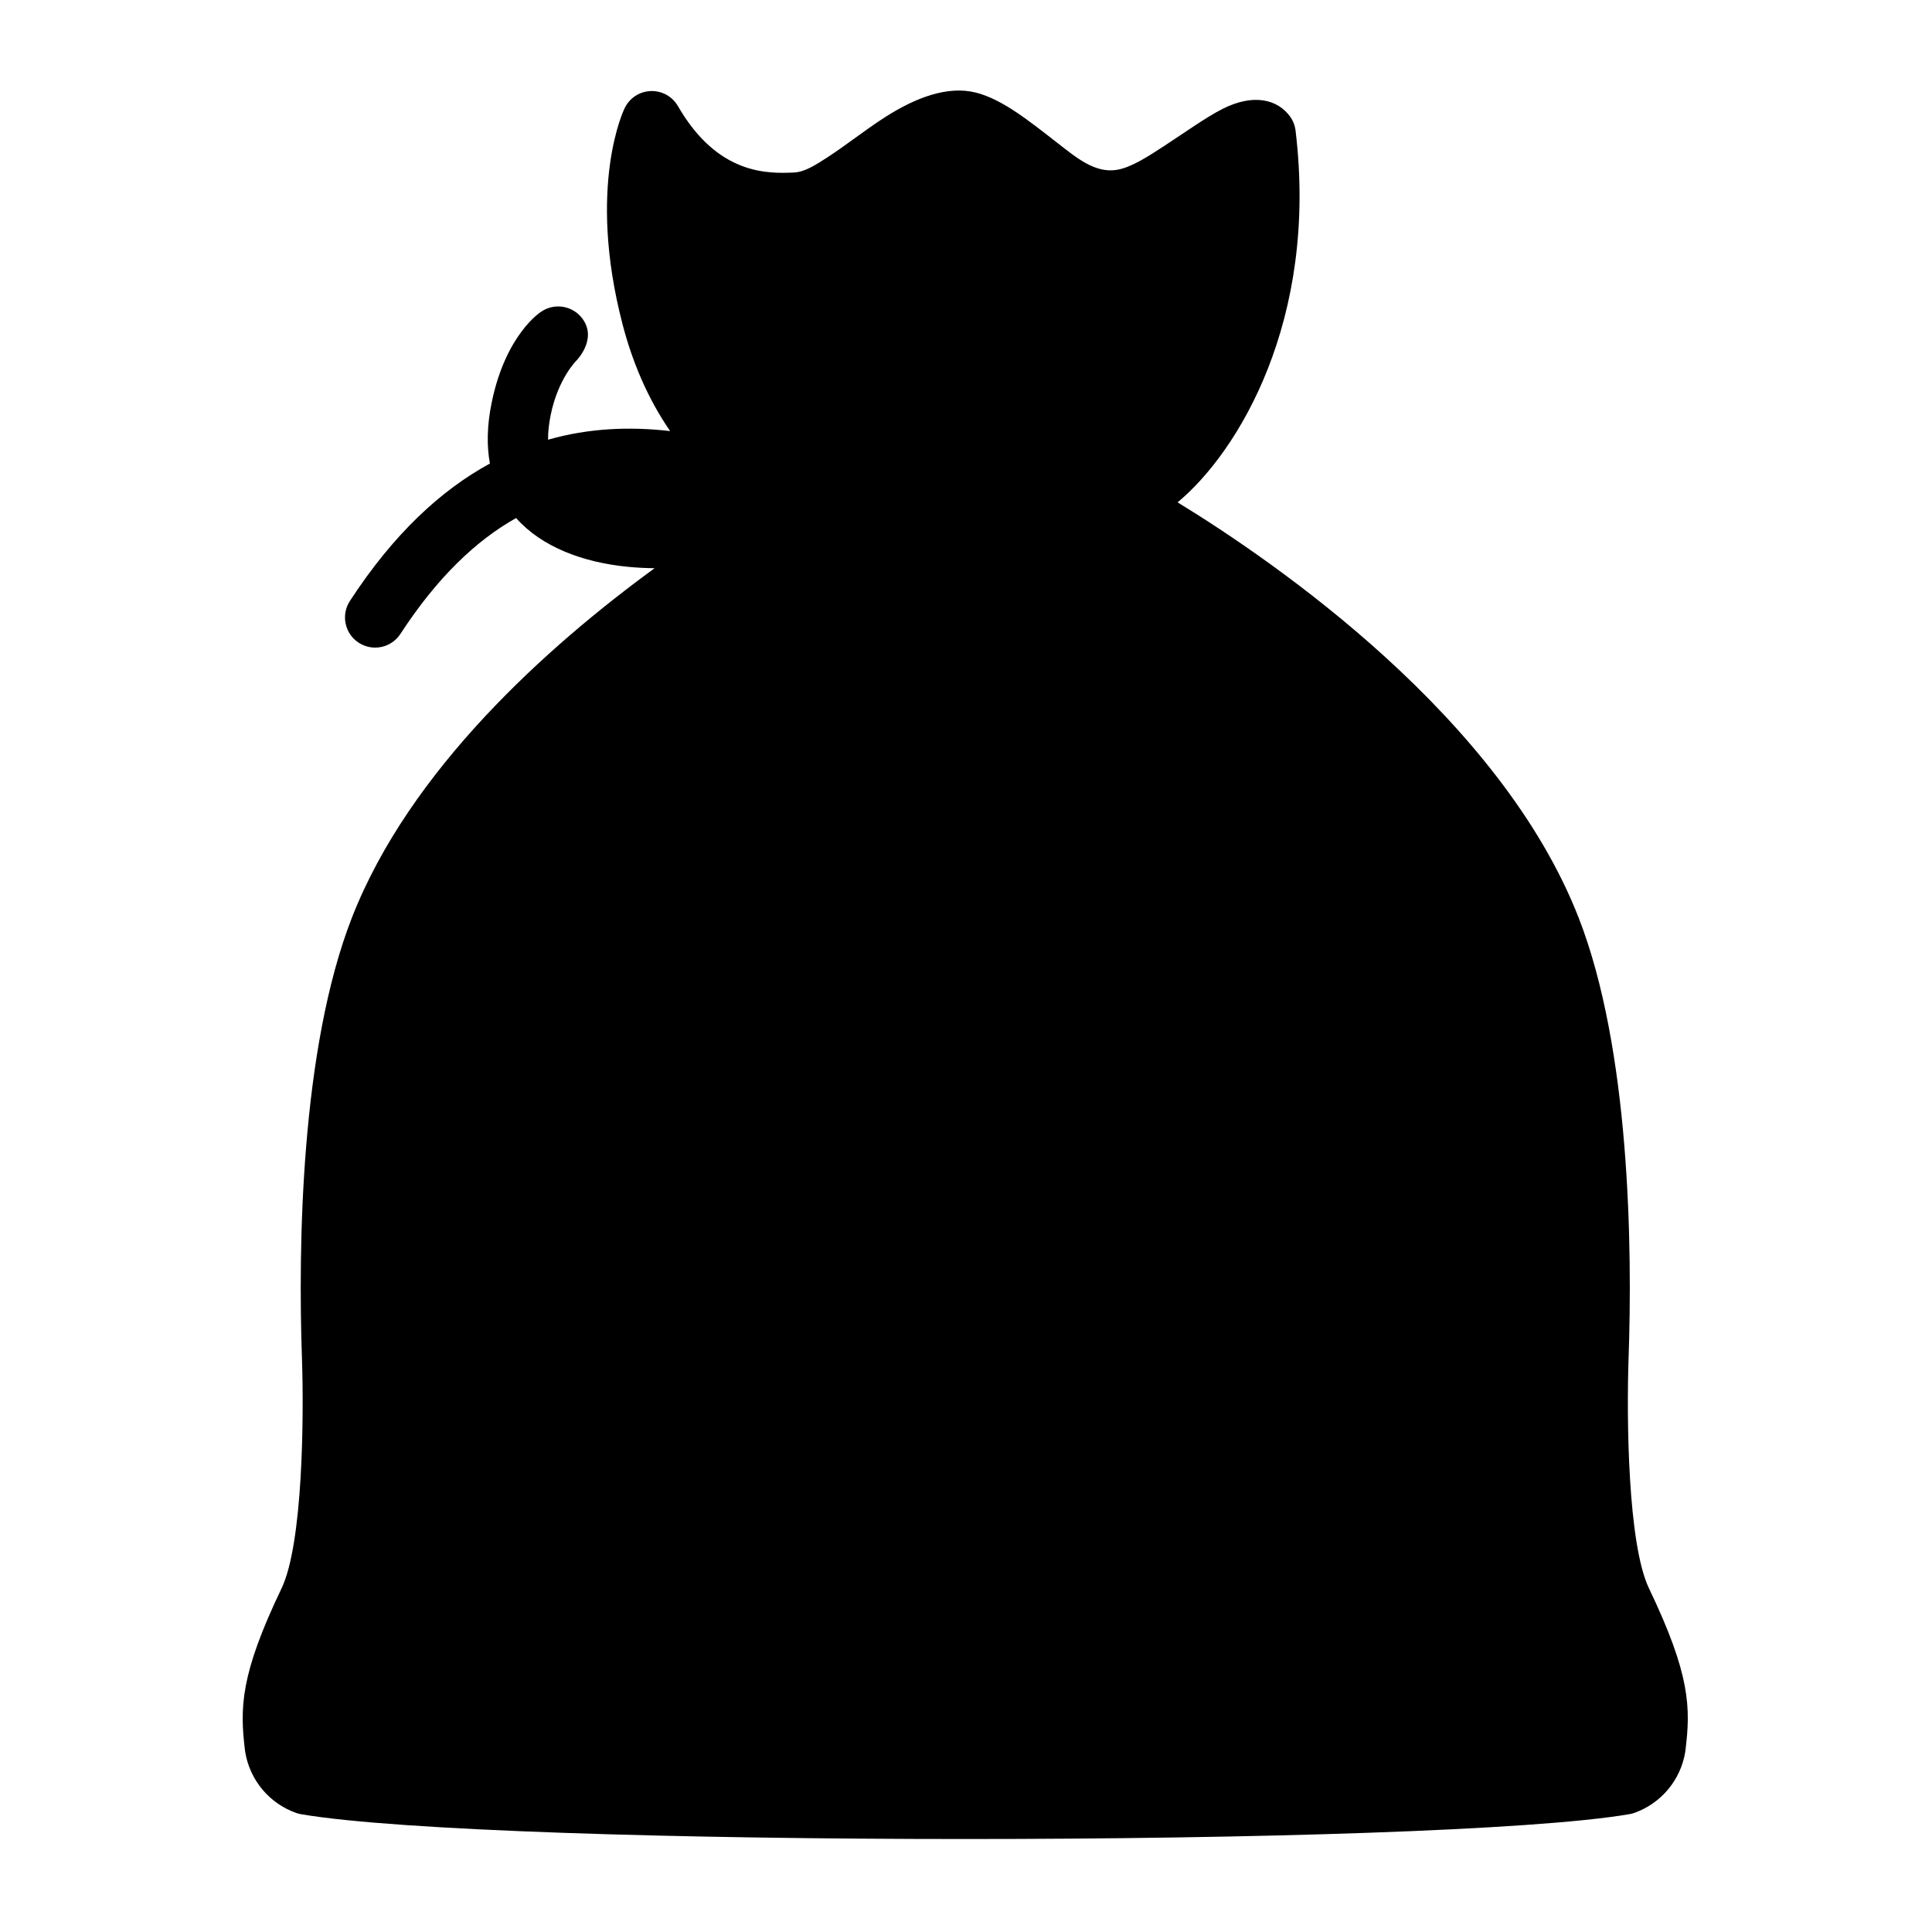
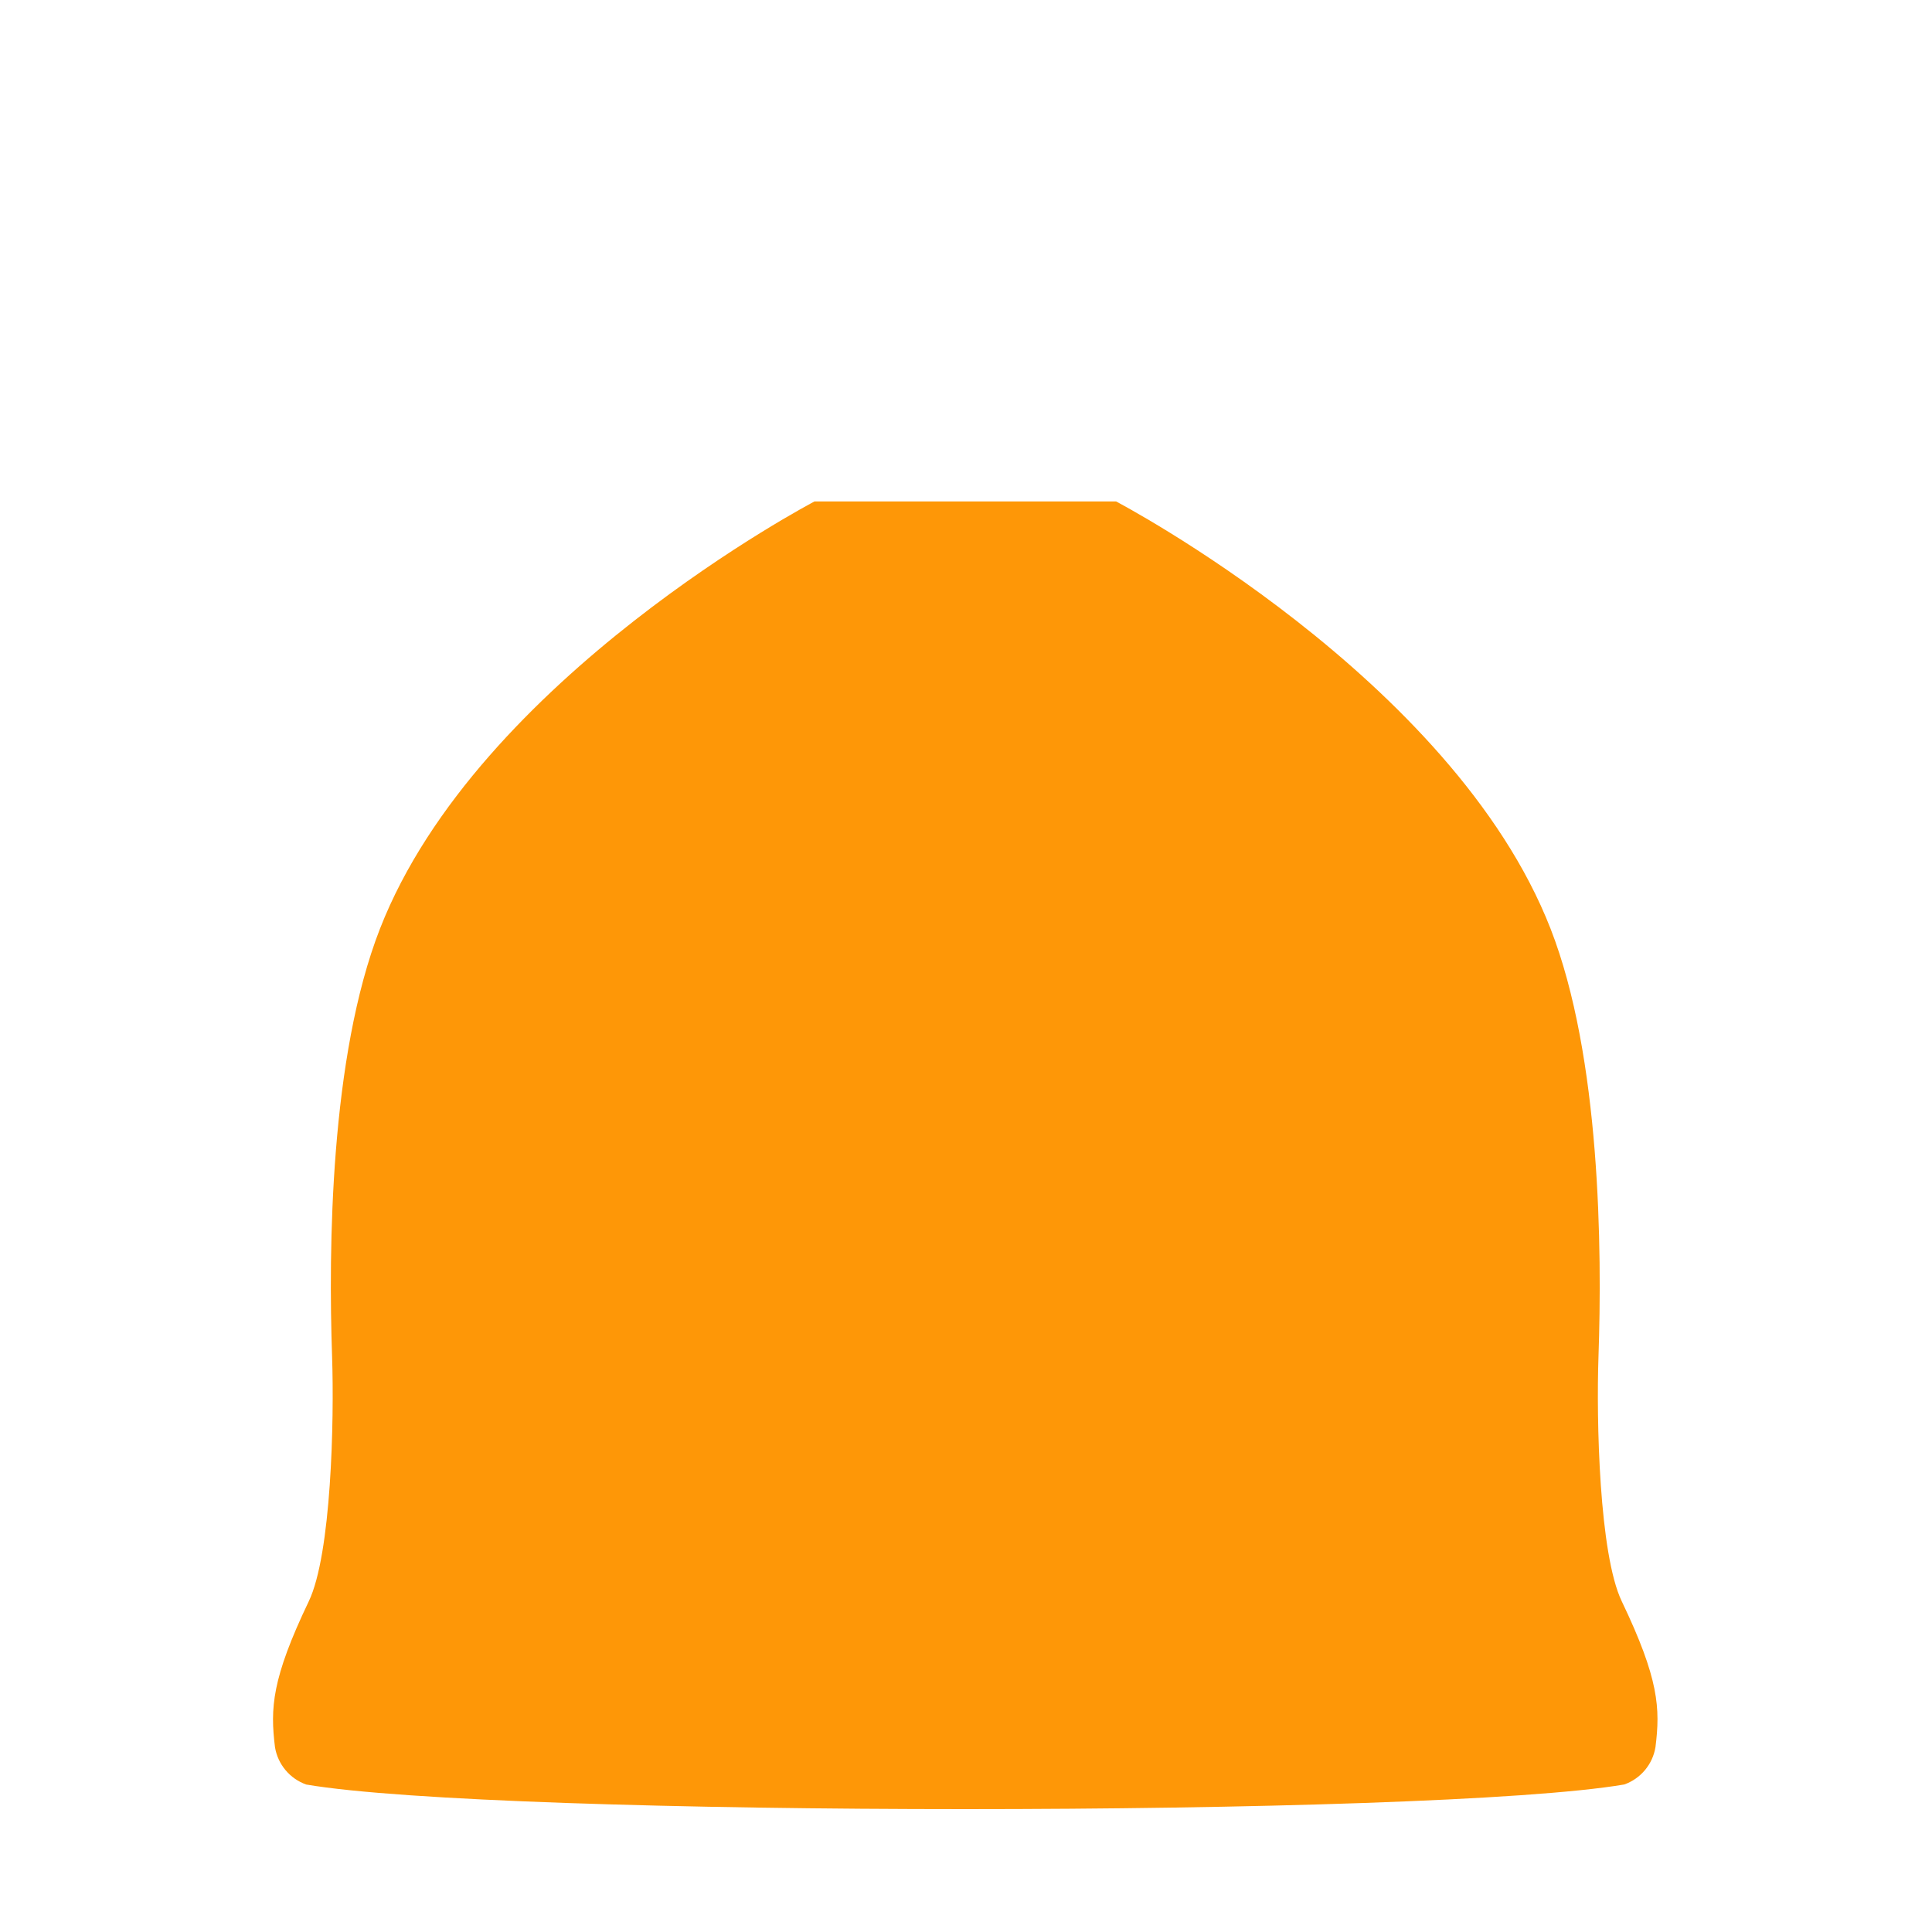
<svg xmlns="http://www.w3.org/2000/svg" viewBox="0 0 267 267">
  <g transform="matrix(4.167 0 0 4.167 -666.667 0)">
    <path d="m197.001 16.63s11.158 5.84 14.41 14.169c1.658 4.246 1.713 10.636 1.59 14.195-.073 2.105.022 6.549.773 8.116 1.234 2.576 1.278 3.546 1.117 4.834-.093.57-.489 1.044-1.034 1.238-6.373 1.09-37.34 1.09-43.714.002-.545-.194-.942-.669-1.036-1.24-.158-1.288-.113-2.258 1.12-4.834.751-1.567.846-6.011.774-8.116-.123-3.559-.069-9.949 1.589-14.195 3.253-8.329 14.411-14.169 14.411-14.169z" fill="#fe9707" />
-     <path d="m188.461 17c-4.164-.588-6.093-3.564-6.855-6.484-1.093-4.186 0-6.497 0-6.497 1.627 2.822 3.688 2.749 4.764 2.701 1.662-.074 3.847-2.981 5.631-2.701 1.606.253 3.205 2.933 5.197 2.599 1.65-.277 4.171-2.989 4.765-2.166.747 6.192-2.01 10.422-3.899 11.695-.752.507-1.936.747-3.088.853h.016s10.568 5.587 13.649 13.558c1.57 4.062 1.622 10.178 1.505 13.583-.069 2.014.022 6.267.733 7.766 1.153 2.433 1.209 3.369 1.063 4.578-.092.57-.487 1.045-1.031 1.239-6.122 1.034-35.188 1.034-41.311.003-.206-.074-.391-.187-.546-.331-.067-1.057.119-2.085 1.173-4.286.751-1.567.846-6.011.774-8.116-.123-3.559-.069-9.949 1.589-14.195 2.773-7.103 11.295-12.394 13.745-13.799z" fill="#febe07" />
-     <path d="m176.001 54.613s-3.408-1.117-3.681-2.359c-.315-1.429-.328-3.043-.399-5.786l-.815 6.185s2.807 2.726 4.895 1.96zm3.588-29.991c-2.504 3.663-5.562 6.894-6 15-.081 1.497.622 1.937.806.5.548-4.29.312-6.308 5.194-15.5zm21.716 3.378c-3.106-4.377-5.632-7.569-8.805-8.5-.453-.348-3.189.647-6.185 2.701 0 0 2.294-4.359 4.84-5.201l3.345.105s6.29 6.347 6.805 10.895zm-7.305-11 1.798-6.726c-.661.477-2.232 4.836-3.798 4.726-1.311-.092-5.071-5.481-5.785-6.148 0 0-.663.443-.444.821 1.069 1.852 4.834 7.006 5.229 7.049 1.303.14 3.653.388 3 .278zm1-.205s6.538-6.154 5.5-11.081l.788-.714s2.073 10.31-6.288 11.795z" fill="#fe9707" />
-     <path d="m182.213 14.297c-1.32-.153-2.685-.104-4.049.286-.003-.252.027-.53.09-.834.245-1.193.846-1.786.846-1.786s.697-.694.218-1.375c-.318-.452-.942-.56-1.393-.243 0 0-1.164.734-1.63 3.001-.159.772-.167 1.444-.06 2.028-1.6.87-3.177 2.306-4.644 4.558-.301.463-.17 1.083.293 1.384.462.301 1.082.17 1.383-.292 1.222-1.877 2.515-3.101 3.836-3.843.85.956 2.212 1.475 3.736 1.62.282.027.569.041.858.044-3.569 2.606-8.123 6.686-10.039 11.59-1.704 4.366-1.783 10.934-1.657 14.594.069 1.983.031 6.173-.676 7.649-1.372 2.866-1.386 3.954-1.211 5.388.002.013.004.027.006.04.153.931.8 1.705 1.689 2.02.054.019.11.034.166.043 6.423 1.097 37.629 1.097 44.051-.002.057-.009.112-.024.166-.043.888-.316 1.534-1.089 1.686-2.019.002-.012.004-.025.005-.037.18-1.434.166-2.522-1.207-5.39-.707-1.476-.745-5.666-.676-7.649.127-3.66.048-10.228-1.657-14.594-2.594-6.642-10.027-11.772-13.3-13.775 2.021-1.677 4.669-6.06 3.912-12.328-.02-.168-.082-.328-.181-.465-.41-.568-1.209-.779-2.243-.254-.55.279-1.243.778-1.947 1.237-.543.355-1.084.703-1.551.782-.728.122-1.344-.401-1.965-.883-.995-.773-1.971-1.57-2.912-1.718-.927-.146-1.967.285-2.984.965-.584.389-1.17.849-1.735 1.217-.398.258-.762.492-1.112.508-.871.039-2.534.086-3.853-2.201-.186-.323-.535-.515-.907-.5s-.704.235-.863.572c0 0-1.271 2.552-.064 7.176.318 1.219.824 2.441 1.575 3.529zm-11.545 40.265c-.647 1.541-.684 2.295-.569 3.248.038.177.154.325.32.406 6.521 1.056 36.65 1.056 43.168-.004.162-.081.279-.233.316-.425.137-1.126.053-1.983-1.031-4.245-.794-1.658-.948-6.355-.871-8.583.12-3.458.09-9.671-1.521-13.796-2.811-7.198-11.761-12.444-13.608-13.465-.174.044-.353.083-.534.119 1.06.841 2.32 2.015 3.525 3.571 1.19 1.536 2.328 3.445 3.166 5.773.187.52-.083 1.093-.603 1.28-.519.187-1.092-.083-1.279-.602-.758-2.108-1.788-3.836-2.865-5.227-2.069-2.67-4.307-4.088-5.099-4.538-.767-.002-1.776-.039-1.864-.031-2.277 1.156-4.596 3.944-4.596 3.944-.355.423-.986.478-1.409.123s-.477-.987-.122-1.409c0 0 1.211-1.429 2.796-2.763-.32-.055-.628-.124-.923-.205-1.98 1.102-10.764 6.312-13.544 13.43-1.611 4.125-1.641 10.338-1.521 13.796.066 1.911-.038 5.638-.57 7.707.838.659 2.664 1.893 4.539 1.834.552-.017 1.014.417 1.031.969.017.551-.416 1.013-.968 1.031-2.097.065-4.161-1.1-5.364-1.938zm20.332-21.796h-.472c-2.659 0-4.815 2.156-4.815 4.815v.001c0 1.751 1.043 3.332 2.652 4.022l2.635 1.129v6.64c-1.836-.125-3.287-1.654-3.287-3.522 0-.552-.448-1-1-1s-1 .448-1 1c0 2.972 2.346 5.398 5.287 5.525v1.124c0 .552.448 1 1 1s1-.448 1-1v-1.118h.472c2.659 0 4.815-2.156 4.815-4.815 0-.001 0-.001 0-.002 0-1.75-1.043-3.332-2.652-4.021l-2.635-1.13v-6.64c1.836.126 3.287 1.655 3.287 3.523 0 .552.448 1 1 1s1-.448 1-1c0-2.973-2.346-5.398-5.287-5.526v-.771c0-.552-.448-1-1-1s-1 .448-1 1zm2 10.824v5.792h.472c1.555 0 2.815-1.261 2.815-2.815v-.002c0-.95-.566-1.809-1.44-2.183zm-2-8.824h-.472c-1.555 0-2.815 1.26-2.815 2.815v.001c0 .951.566 1.809 1.44 2.184l1.847.791zm-11.731-18.397c.498.254 1.116.38 1.759.441.962.091 2.001.019 2.915-.147-1.48-.412-3.07-.624-4.674-.294zm15.94-.398c.869-.097 1.731-.272 2.297-.654 1.619-1.091 3.844-4.59 3.557-9.688-.18.103-.372.218-.53.324-1.032.691-2.235 1.494-3.169 1.651-1.266.213-2.443-.437-3.523-1.276-.41-.318-.807-.655-1.2-.927-.271-.188-.528-.352-.796-.394-.259-.041-.525.068-.805.205-.435.211-.876.521-1.317.837-.625.449-1.247.91-1.834 1.219-.512.27-1.011.43-1.474.451-.985.044-2.668.113-4.273-1.387-.063.965.002 2.287.431 3.931.494 1.894 1.519 3.832 3.494 4.927.717.397 1.555.681 2.53.819-1.356-1.418-3.072-3.587-3.956-6.187-.177-.523.103-1.091.625-1.269.523-.177 1.091.103 1.269.625 1.19 3.503 4.1 6.112 4.974 6.837.048-.003.594.041 1.262.055 1.952-2.758 2.604-5.731 2.604-5.731.118-.539.652-.881 1.191-.764.539.118.881.651.763 1.191 0 0-.546 2.513-2.12 5.205z" />
  </g>
</svg>